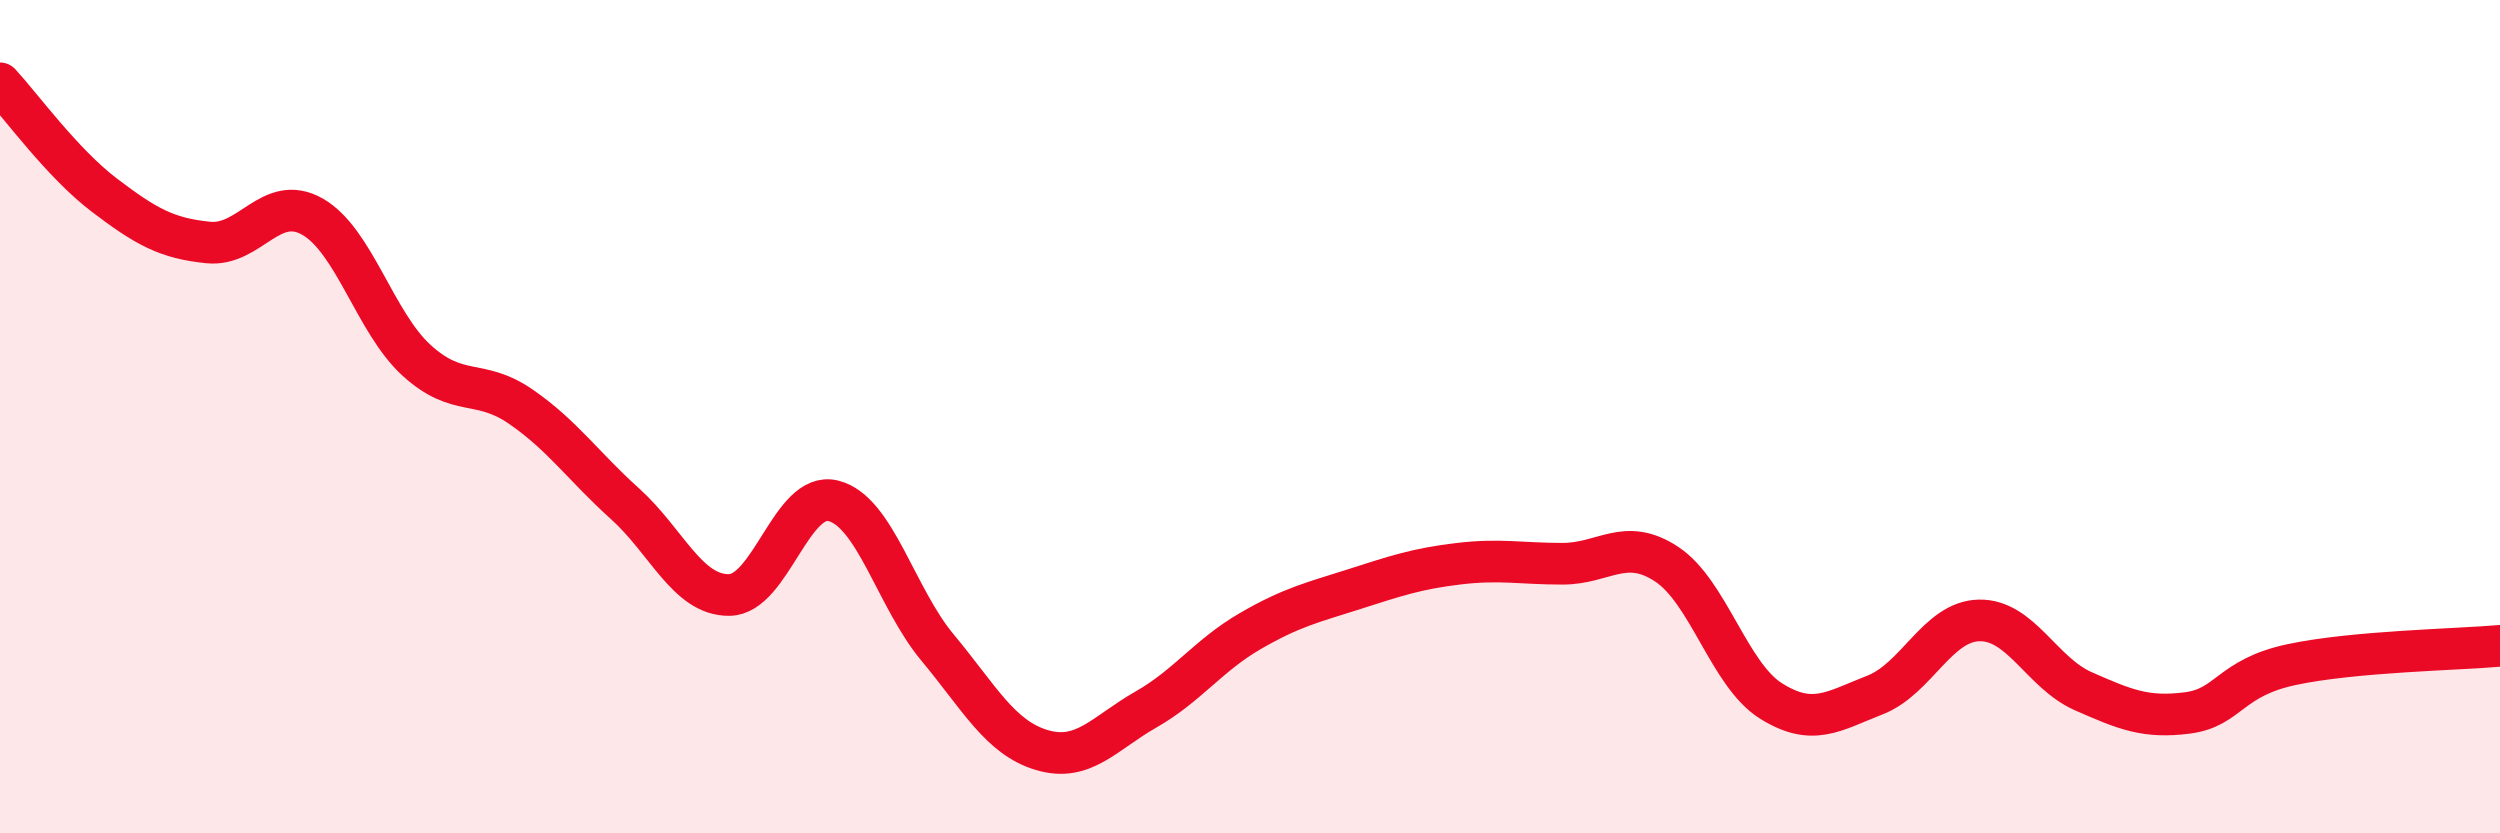
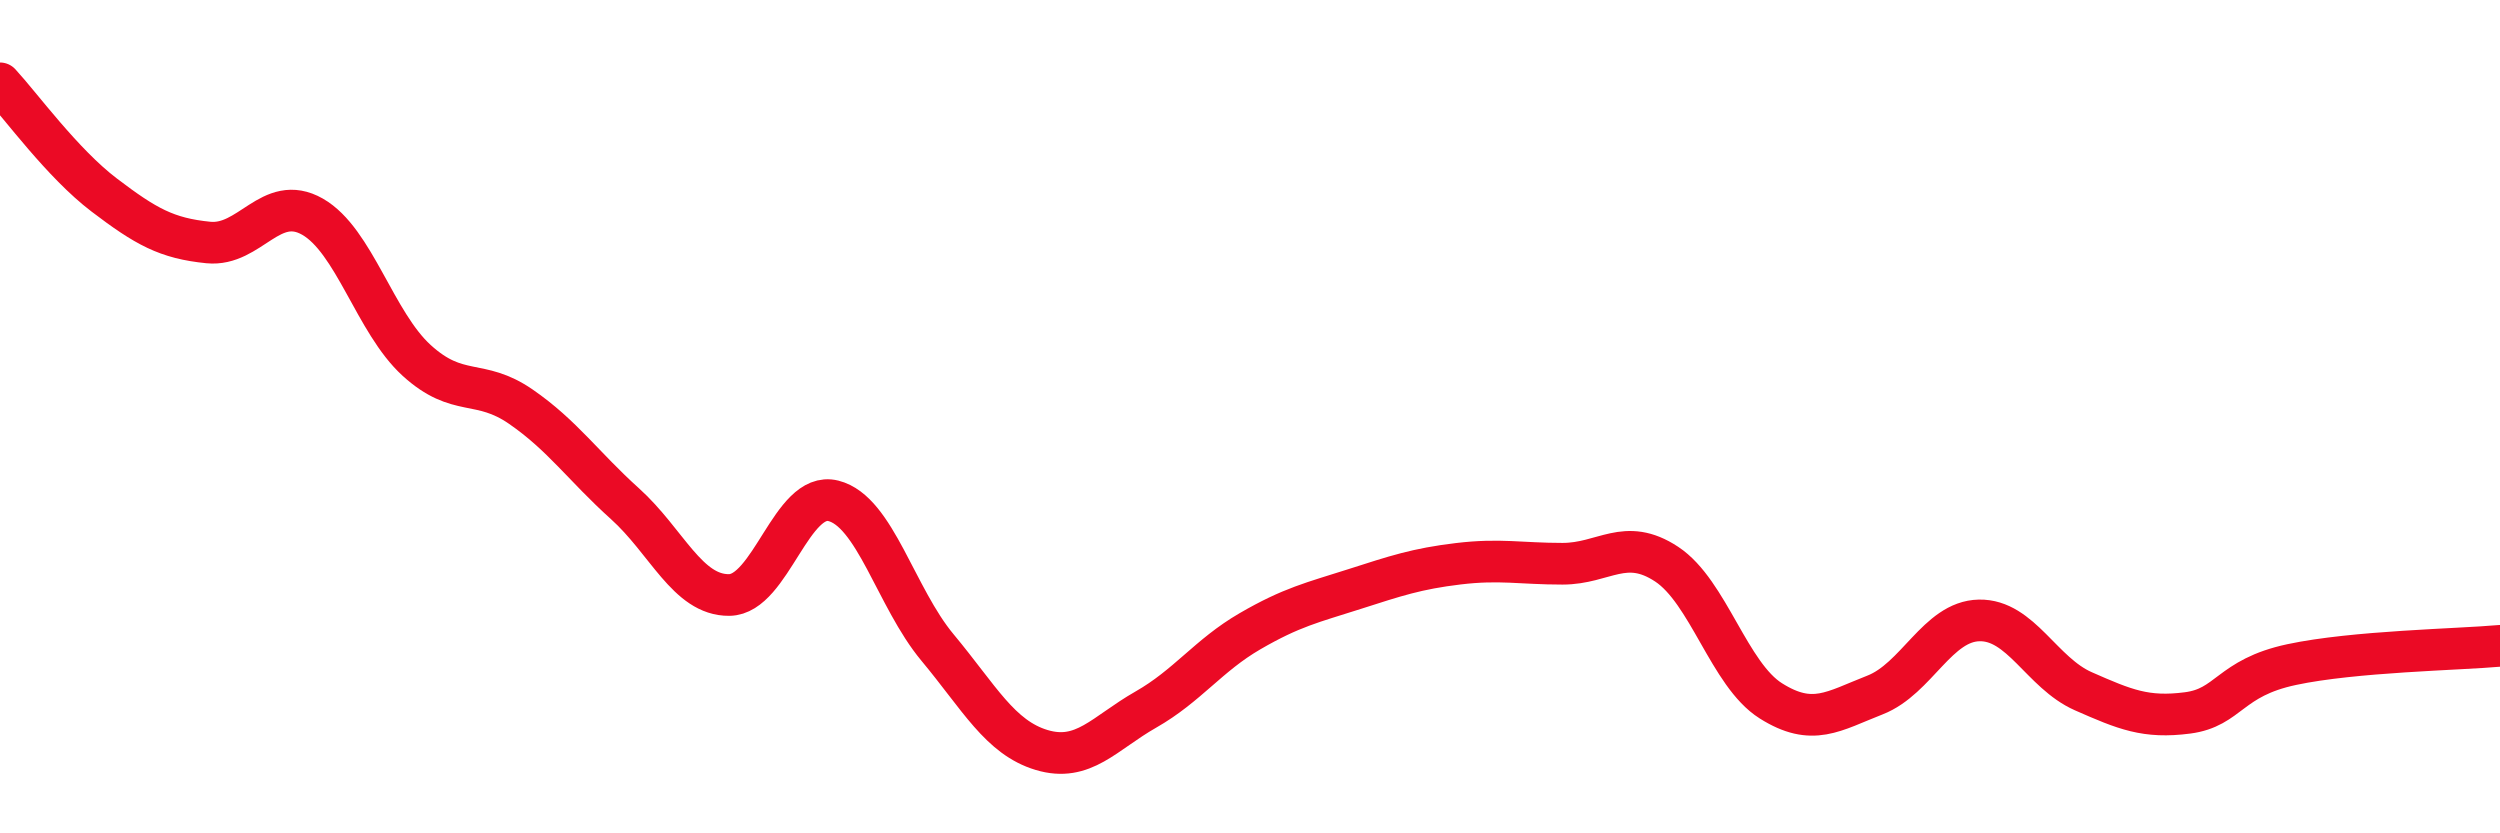
<svg xmlns="http://www.w3.org/2000/svg" width="60" height="20" viewBox="0 0 60 20">
-   <path d="M 0,2 C 0.5,2.54 1.5,3.92 2.5,4.68 C 3.5,5.44 4,5.72 5,5.82 C 6,5.92 6.5,4.63 7.5,5.2 C 8.5,5.77 9,7.74 10,8.65 C 11,9.56 11.5,9.07 12.5,9.76 C 13.5,10.45 14,11.19 15,12.09 C 16,12.99 16.5,14.29 17.5,14.28 C 18.5,14.27 19,11.77 20,12.02 C 21,12.27 21.5,14.34 22.5,15.54 C 23.5,16.74 24,17.7 25,18 C 26,18.3 26.5,17.6 27.5,17.03 C 28.5,16.46 29,15.73 30,15.15 C 31,14.57 31.5,14.46 32.5,14.14 C 33.5,13.82 34,13.65 35,13.53 C 36,13.41 36.5,13.53 37.5,13.53 C 38.5,13.53 39,12.88 40,13.54 C 41,14.2 41.5,16.19 42.5,16.82 C 43.5,17.45 44,17.07 45,16.68 C 46,16.29 46.5,14.91 47.5,14.89 C 48.5,14.87 49,16.15 50,16.59 C 51,17.03 51.5,17.24 52.5,17.11 C 53.5,16.98 53.5,16.27 55,15.95 C 56.5,15.63 59,15.59 60,15.5L60 20L0 20Z" fill="#EB0A25" opacity="0.1" stroke-linecap="round" stroke-linejoin="round" />
  <path d="M 0,2 C 0.5,2.54 1.5,3.92 2.5,4.68 C 3.5,5.44 4,5.72 5,5.82 C 6,5.92 6.5,4.63 7.5,5.2 C 8.5,5.77 9,7.74 10,8.65 C 11,9.56 11.5,9.07 12.5,9.76 C 13.5,10.45 14,11.19 15,12.09 C 16,12.99 16.5,14.29 17.5,14.28 C 18.5,14.27 19,11.77 20,12.02 C 21,12.27 21.5,14.34 22.5,15.54 C 23.5,16.74 24,17.7 25,18 C 26,18.3 26.5,17.6 27.5,17.03 C 28.5,16.46 29,15.73 30,15.15 C 31,14.57 31.5,14.46 32.5,14.14 C 33.5,13.82 34,13.65 35,13.53 C 36,13.41 36.5,13.53 37.5,13.53 C 38.5,13.53 39,12.88 40,13.54 C 41,14.2 41.5,16.19 42.5,16.82 C 43.5,17.45 44,17.07 45,16.68 C 46,16.29 46.5,14.91 47.5,14.89 C 48.5,14.87 49,16.15 50,16.59 C 51,17.03 51.5,17.24 52.5,17.11 C 53.5,16.98 53.5,16.27 55,15.95 C 56.5,15.63 59,15.59 60,15.5" stroke="#EB0A25" stroke-width="1" fill="none" stroke-linecap="round" stroke-linejoin="round" />
</svg>